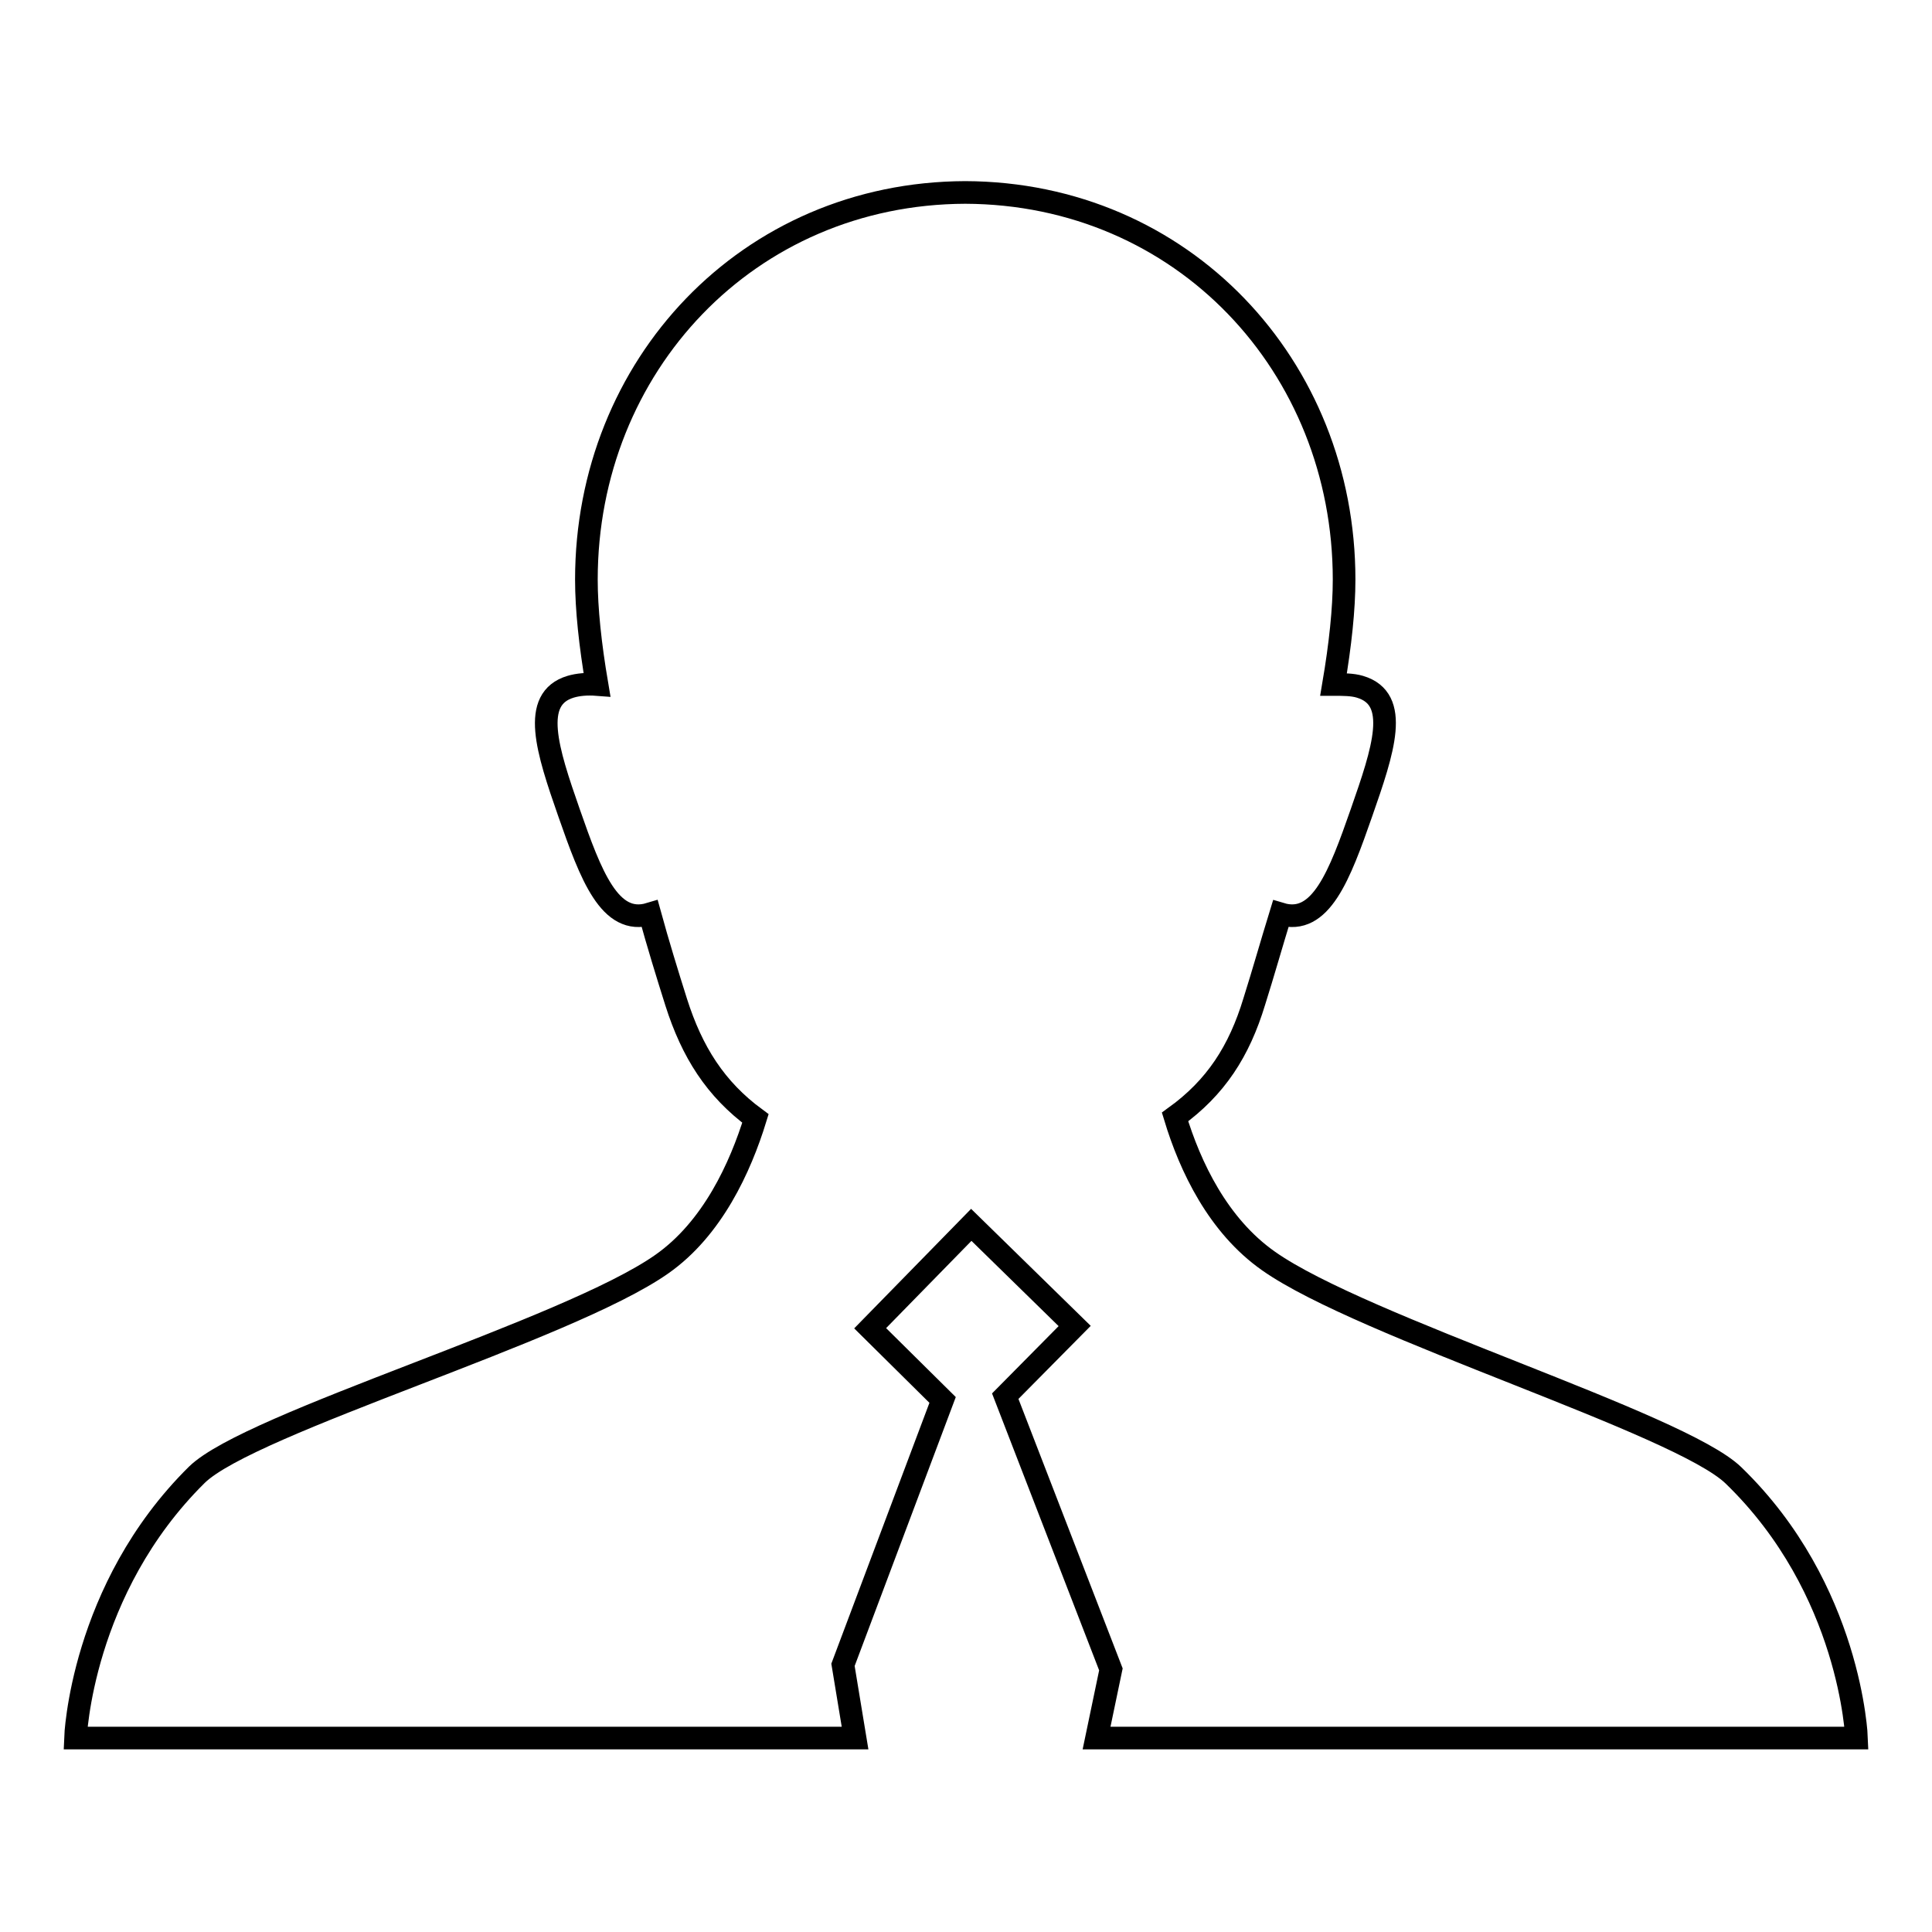
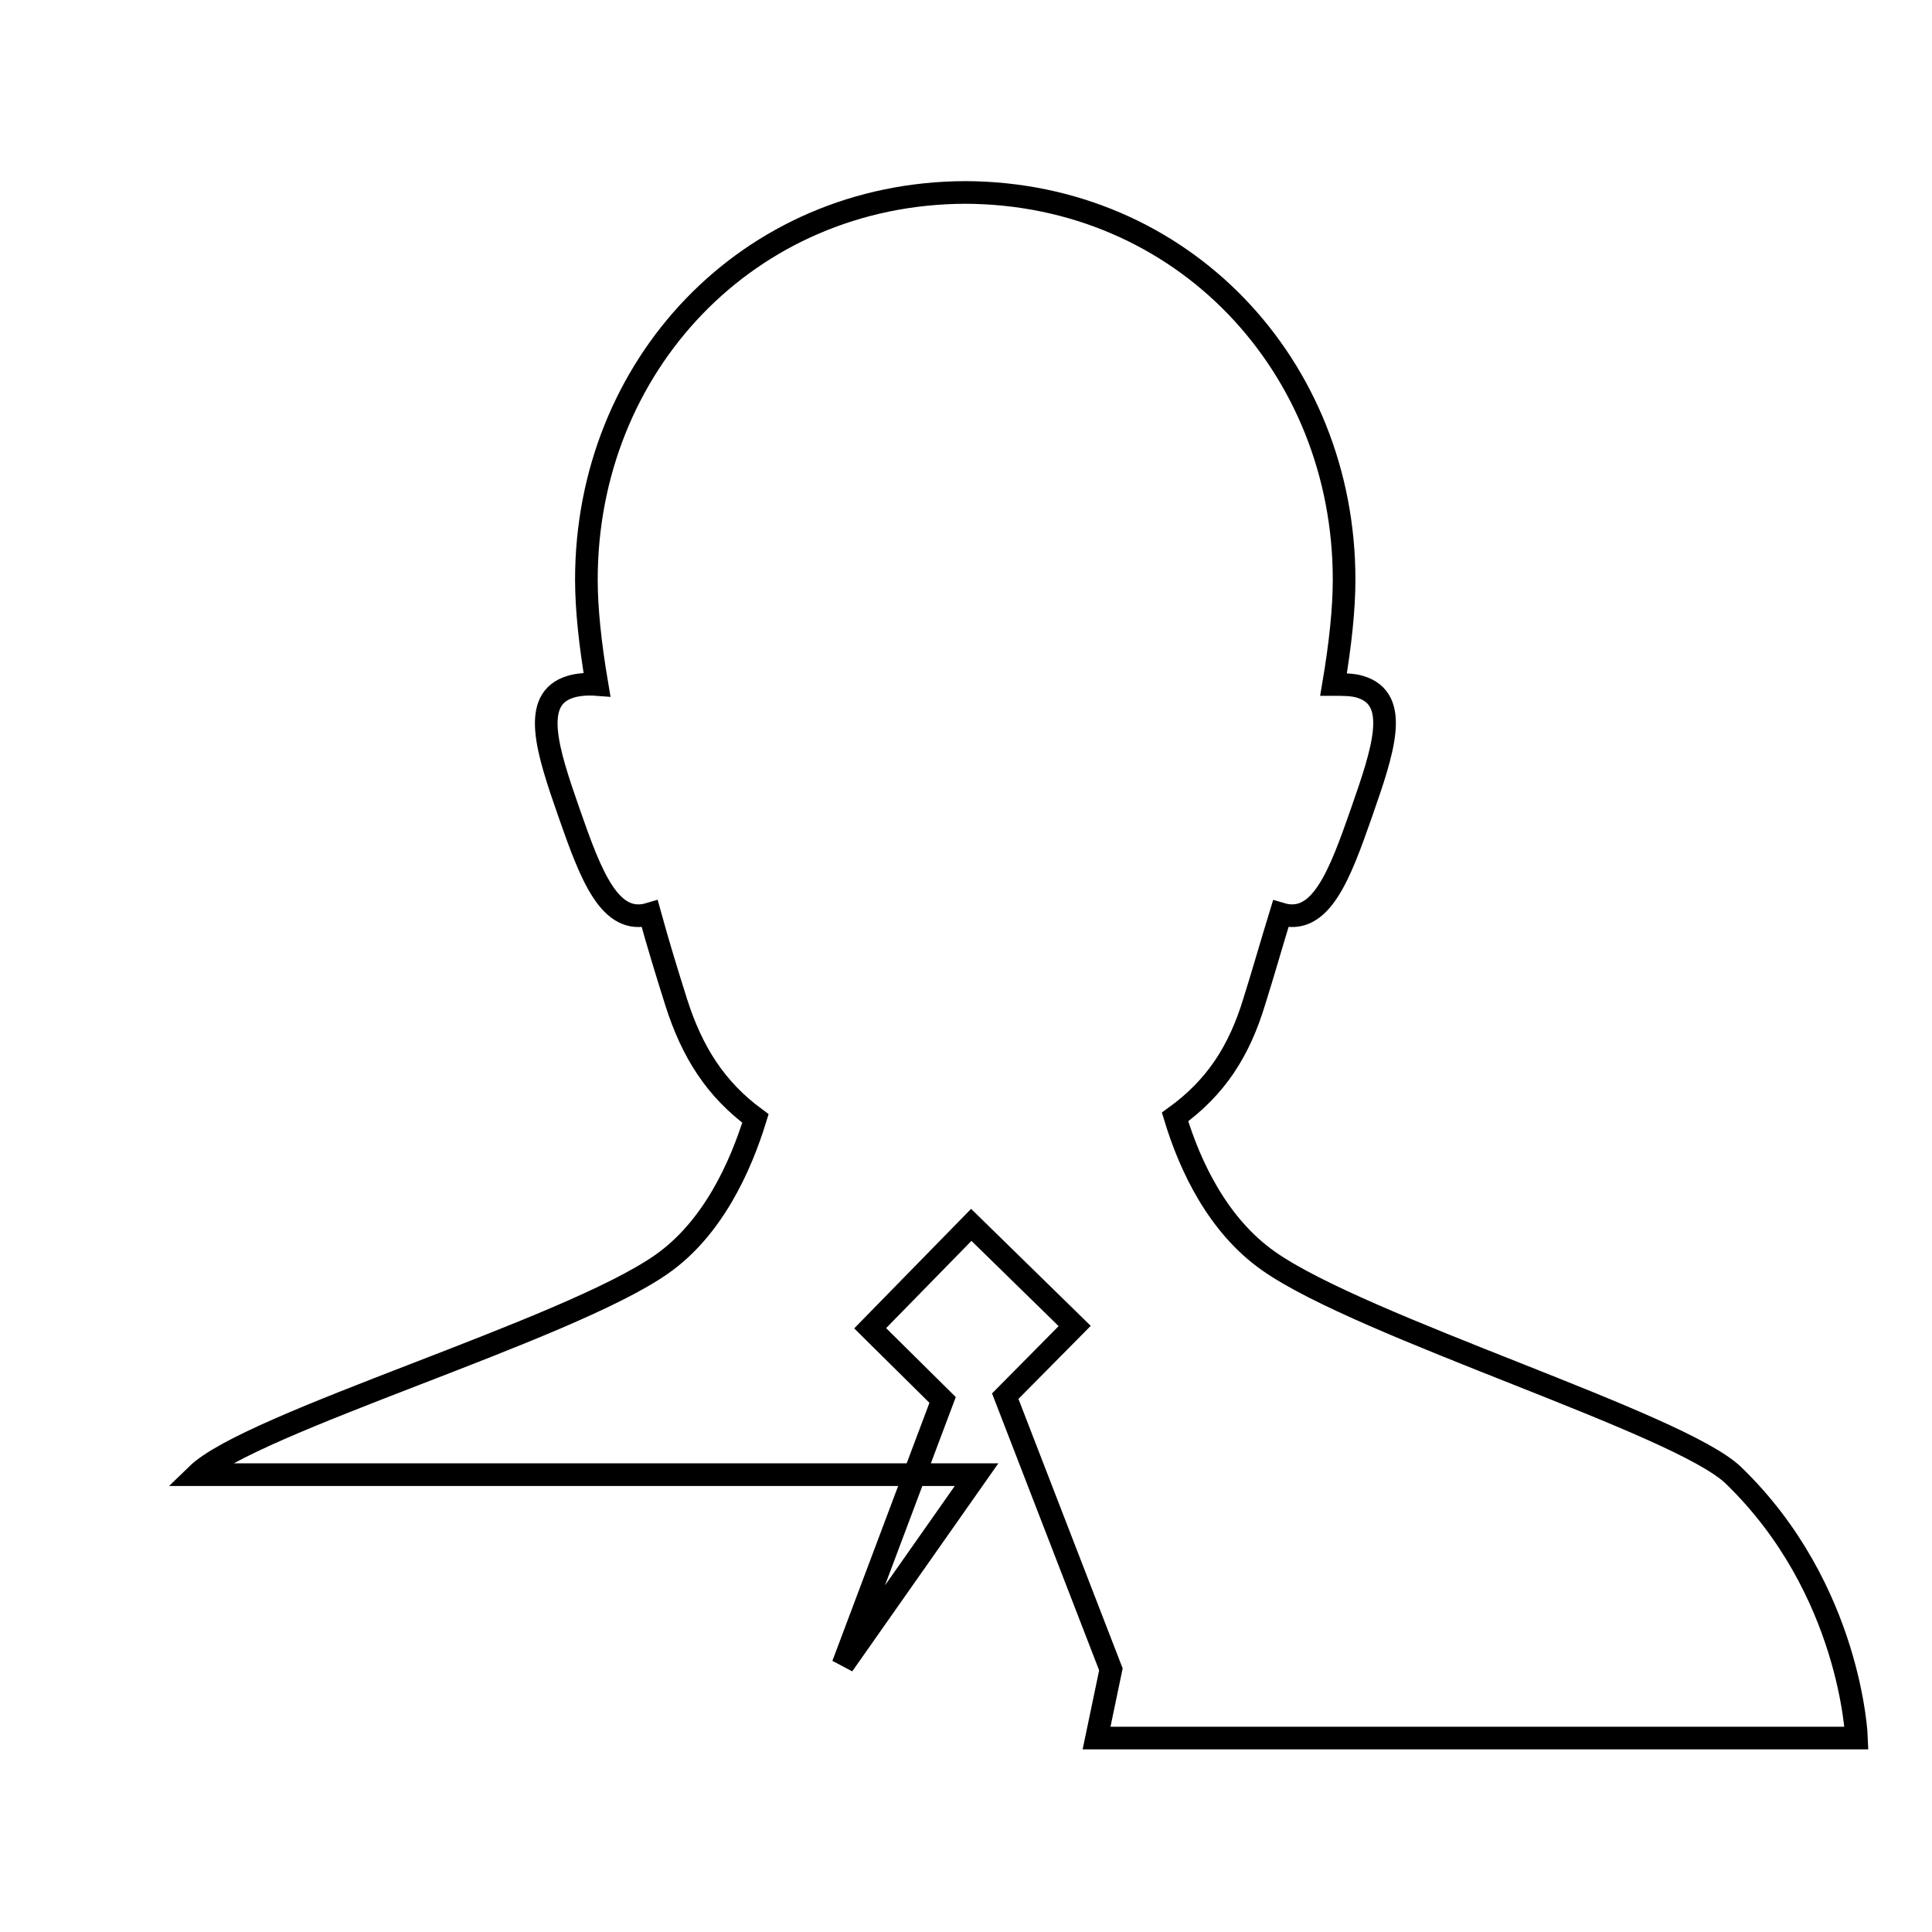
<svg xmlns="http://www.w3.org/2000/svg" version="1.1" x="0px" y="0px" viewBox="0 0 256 256" enable-background="new 0 0 256 256" xml:space="preserve">
  <g>
    <g>
-       <path stroke-width="3" fill-opacity="0" stroke="#000000" d="M111.7,220.6l13.2-35.1l-9.6-9.5l13.4-13.7l13.7,13.4l-9.2,9.3l14,36.2l-1.9,9.1H246c0,0-0.7-19.7-16.3-34.8c-7.1-6.9-49.1-19.6-61.6-28.4c-6.7-4.7-10.4-12.5-12.4-19.1c5.4-3.9,8.5-8.7,10.5-15.3c1.2-3.8,2.3-7.7,3.5-11.6c0,0,0,0,0,0c5.3,1.6,7.8-5.1,10.7-13.4c2.9-8.3,5.2-15.1-0.2-16.7c-1-0.3-2.2-0.3-3.5-0.3c0.9-5.3,1.4-10,1.4-13.9c0-28.3-21.4-51.2-50.2-51.3c-28.8,0.1-50.2,23-50.2,51.3c0,3.9,0.5,8.6,1.4,13.9c-1.3-0.1-2.5,0-3.5,0.3c-5.3,1.6-3.1,8.4-0.2,16.7c2.9,8.3,5.4,15,10.7,13.4c0,0,0,0,0,0c1.1,4,2.3,7.9,3.5,11.7c2.1,6.6,5.2,11.5,10.5,15.4c-2,6.5-5.7,14.6-12.4,19.3c-12.5,8.8-54.5,21-61.6,27.9C10.7,210.6,10,230.3,10,230.3h103.3L111.7,220.6z" />
+       <path stroke-width="3" fill-opacity="0" stroke="#000000" d="M111.7,220.6l13.2-35.1l-9.6-9.5l13.4-13.7l13.7,13.4l-9.2,9.3l14,36.2l-1.9,9.1H246c0,0-0.7-19.7-16.3-34.8c-7.1-6.9-49.1-19.6-61.6-28.4c-6.7-4.7-10.4-12.5-12.4-19.1c5.4-3.9,8.5-8.7,10.5-15.3c1.2-3.8,2.3-7.7,3.5-11.6c0,0,0,0,0,0c5.3,1.6,7.8-5.1,10.7-13.4c2.9-8.3,5.2-15.1-0.2-16.7c-1-0.3-2.2-0.3-3.5-0.3c0.9-5.3,1.4-10,1.4-13.9c0-28.3-21.4-51.2-50.2-51.3c-28.8,0.1-50.2,23-50.2,51.3c0,3.9,0.5,8.6,1.4,13.9c-1.3-0.1-2.5,0-3.5,0.3c-5.3,1.6-3.1,8.4-0.2,16.7c2.9,8.3,5.4,15,10.7,13.4c0,0,0,0,0,0c1.1,4,2.3,7.9,3.5,11.7c2.1,6.6,5.2,11.5,10.5,15.4c-2,6.5-5.7,14.6-12.4,19.3c-12.5,8.8-54.5,21-61.6,27.9h103.3L111.7,220.6z" />
    </g>
  </g>
</svg>